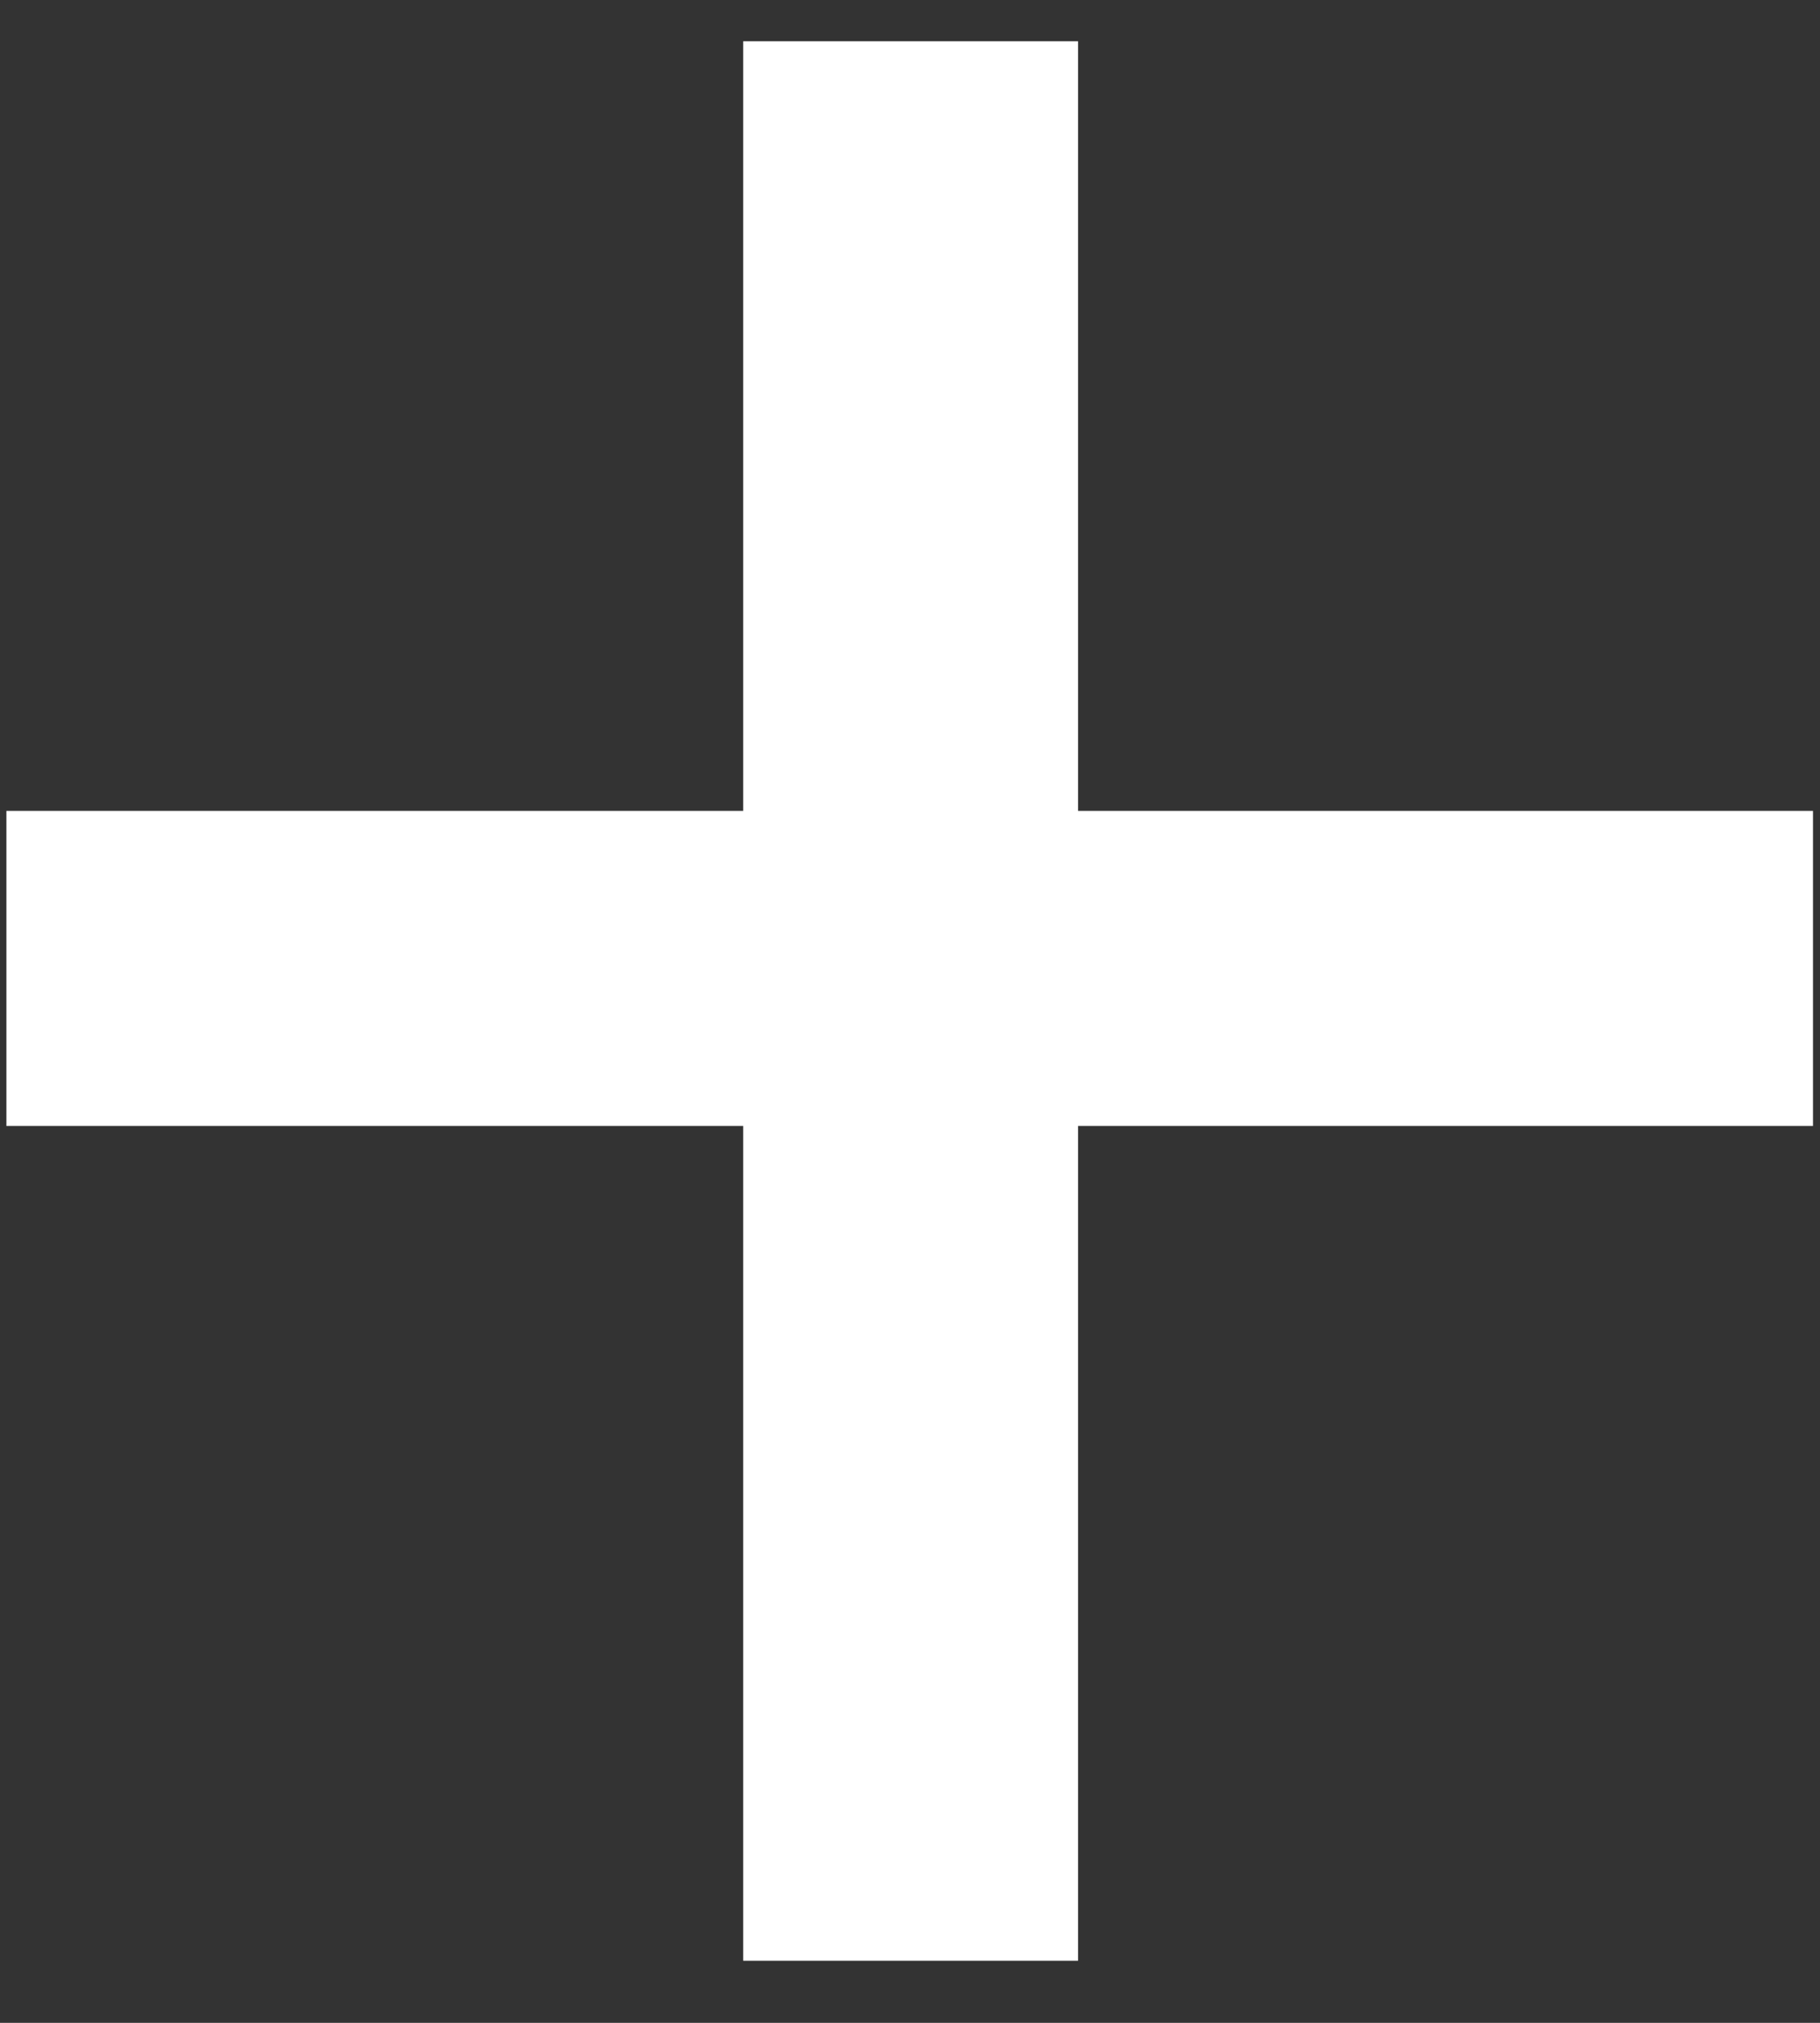
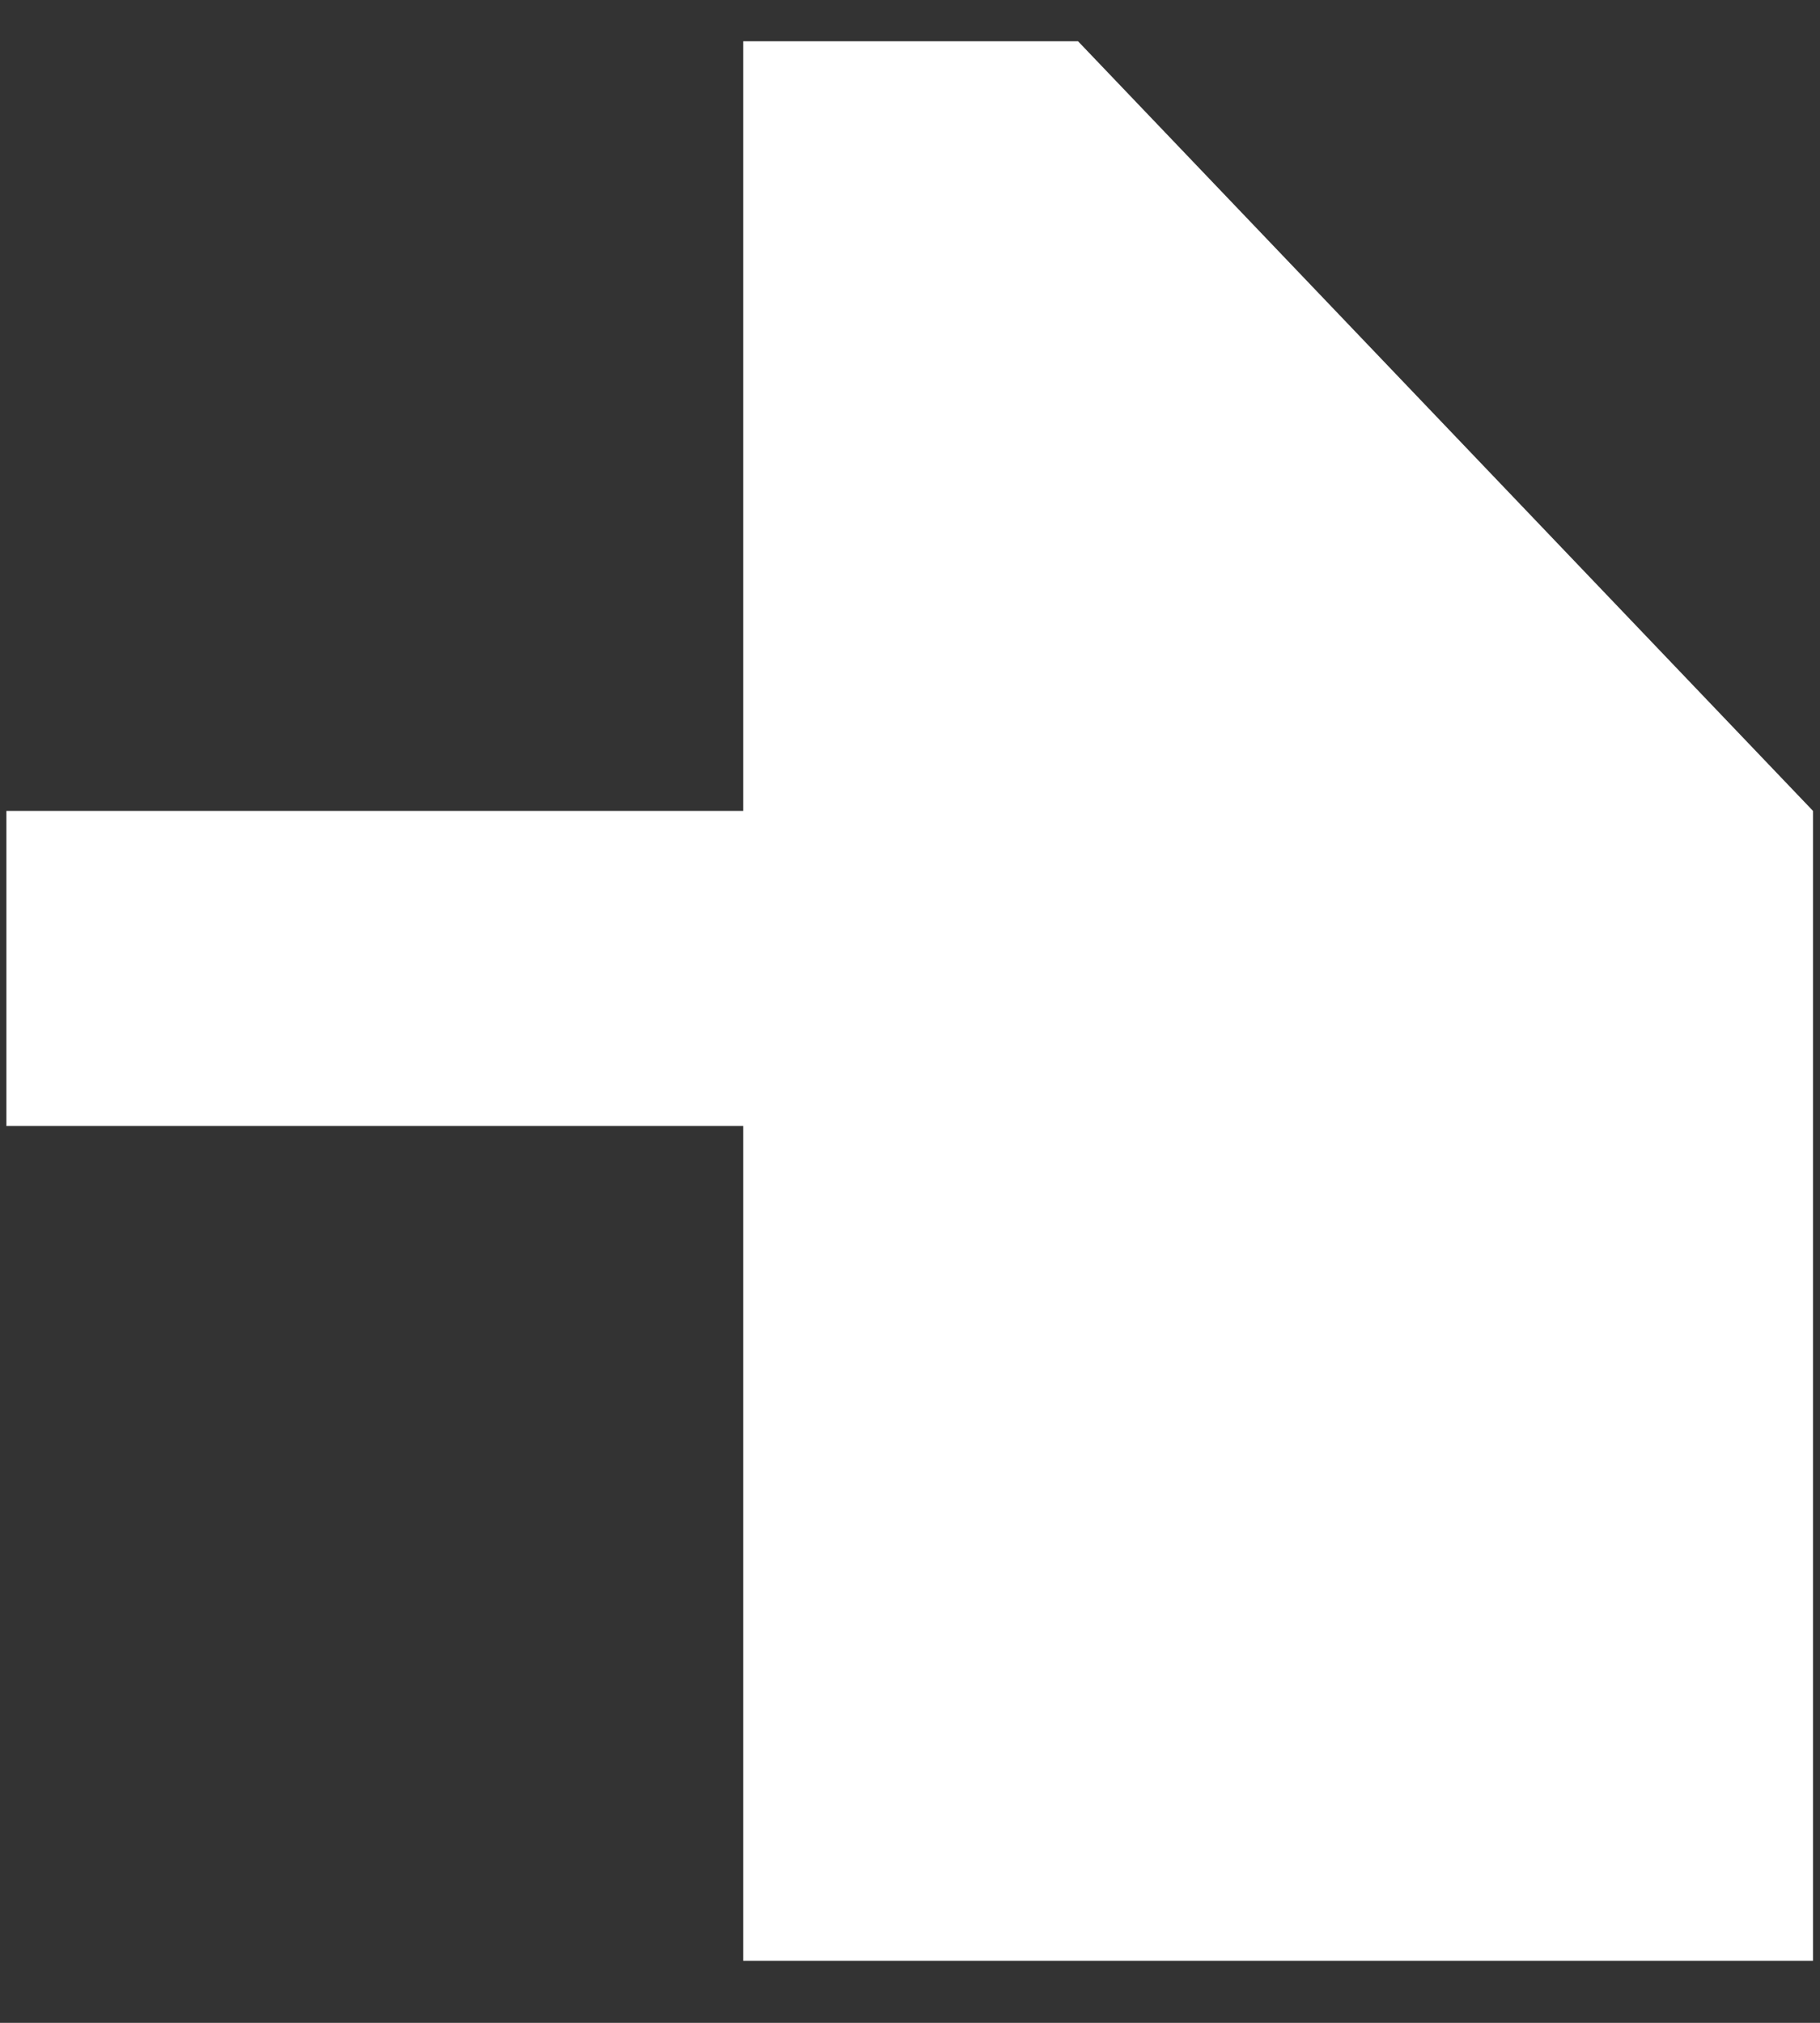
<svg xmlns="http://www.w3.org/2000/svg" width="27" height="30" viewBox="0 0 27 30" fill="none">
  <rect x="0" y="0" width="27" height="30" fill="#333333" stroke="none" />
-   <path d="M26.896 12.026V16.699H0.095V12.026H26.896ZM15.993 0.612V29.079H11.025V0.612H15.993Z" fill="white" />
+   <path d="M26.896 12.026V16.699H0.095V12.026H26.896ZV29.079H11.025V0.612H15.993Z" fill="white" />
</svg>